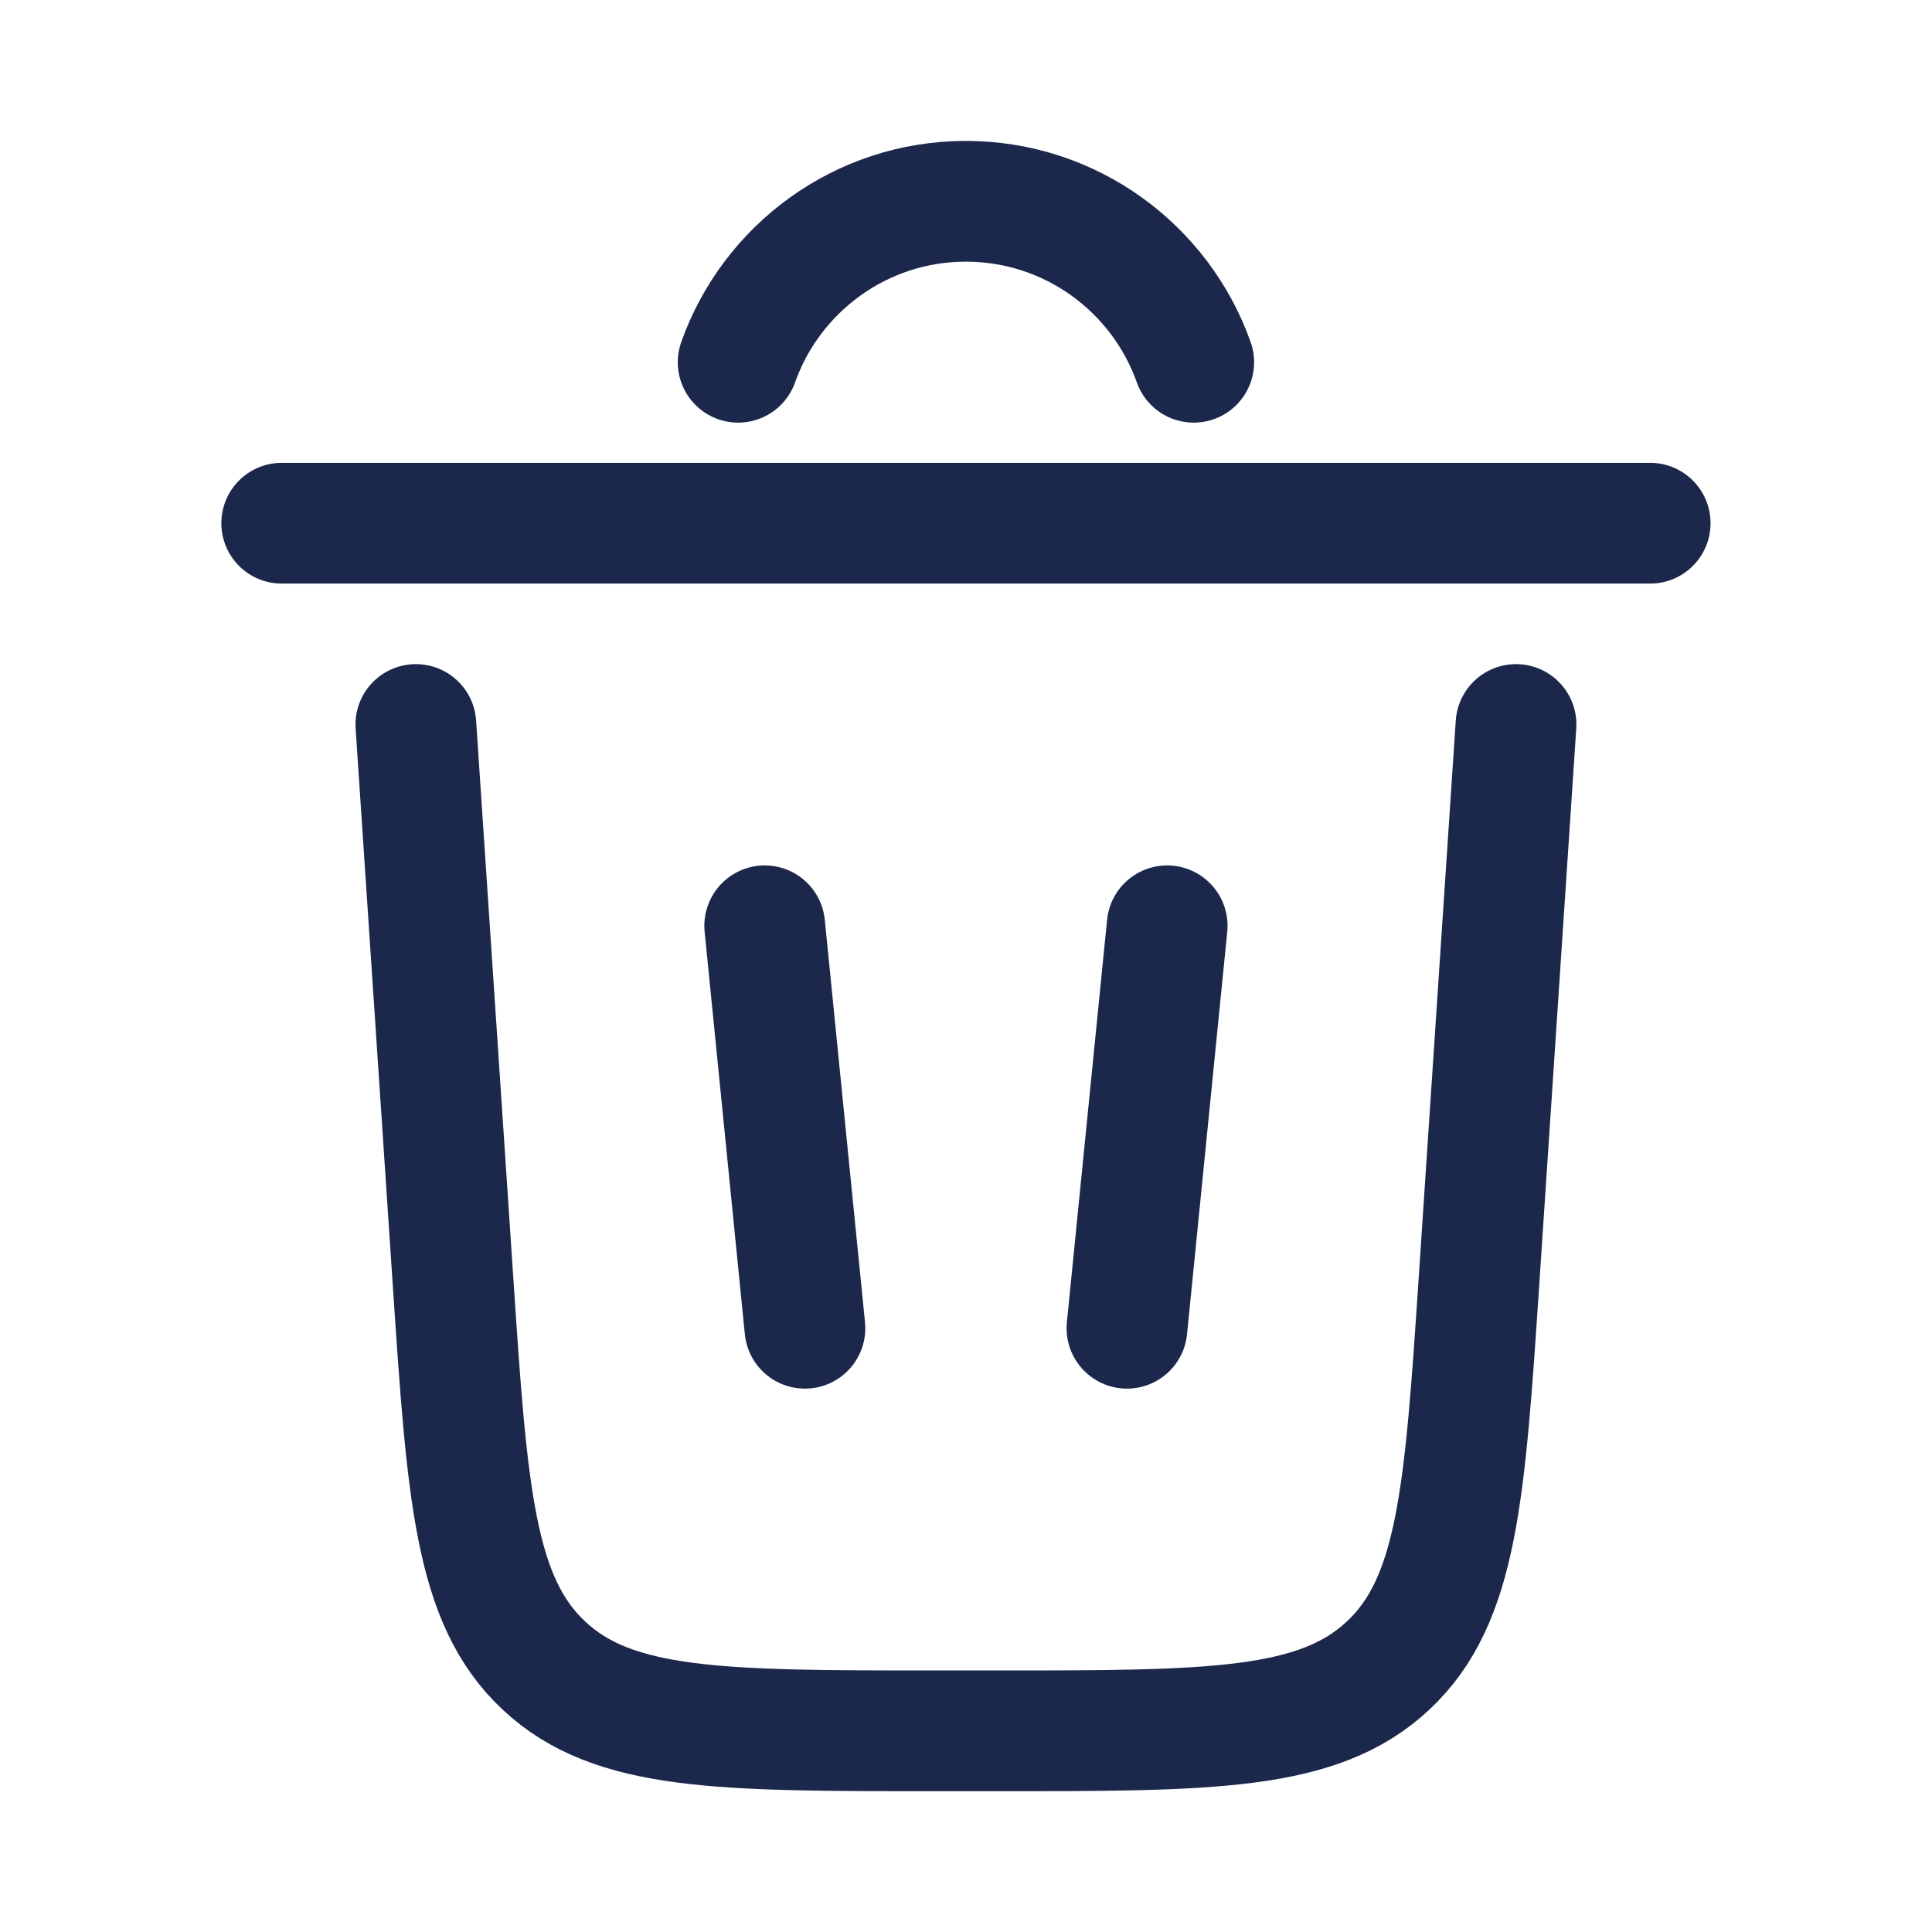
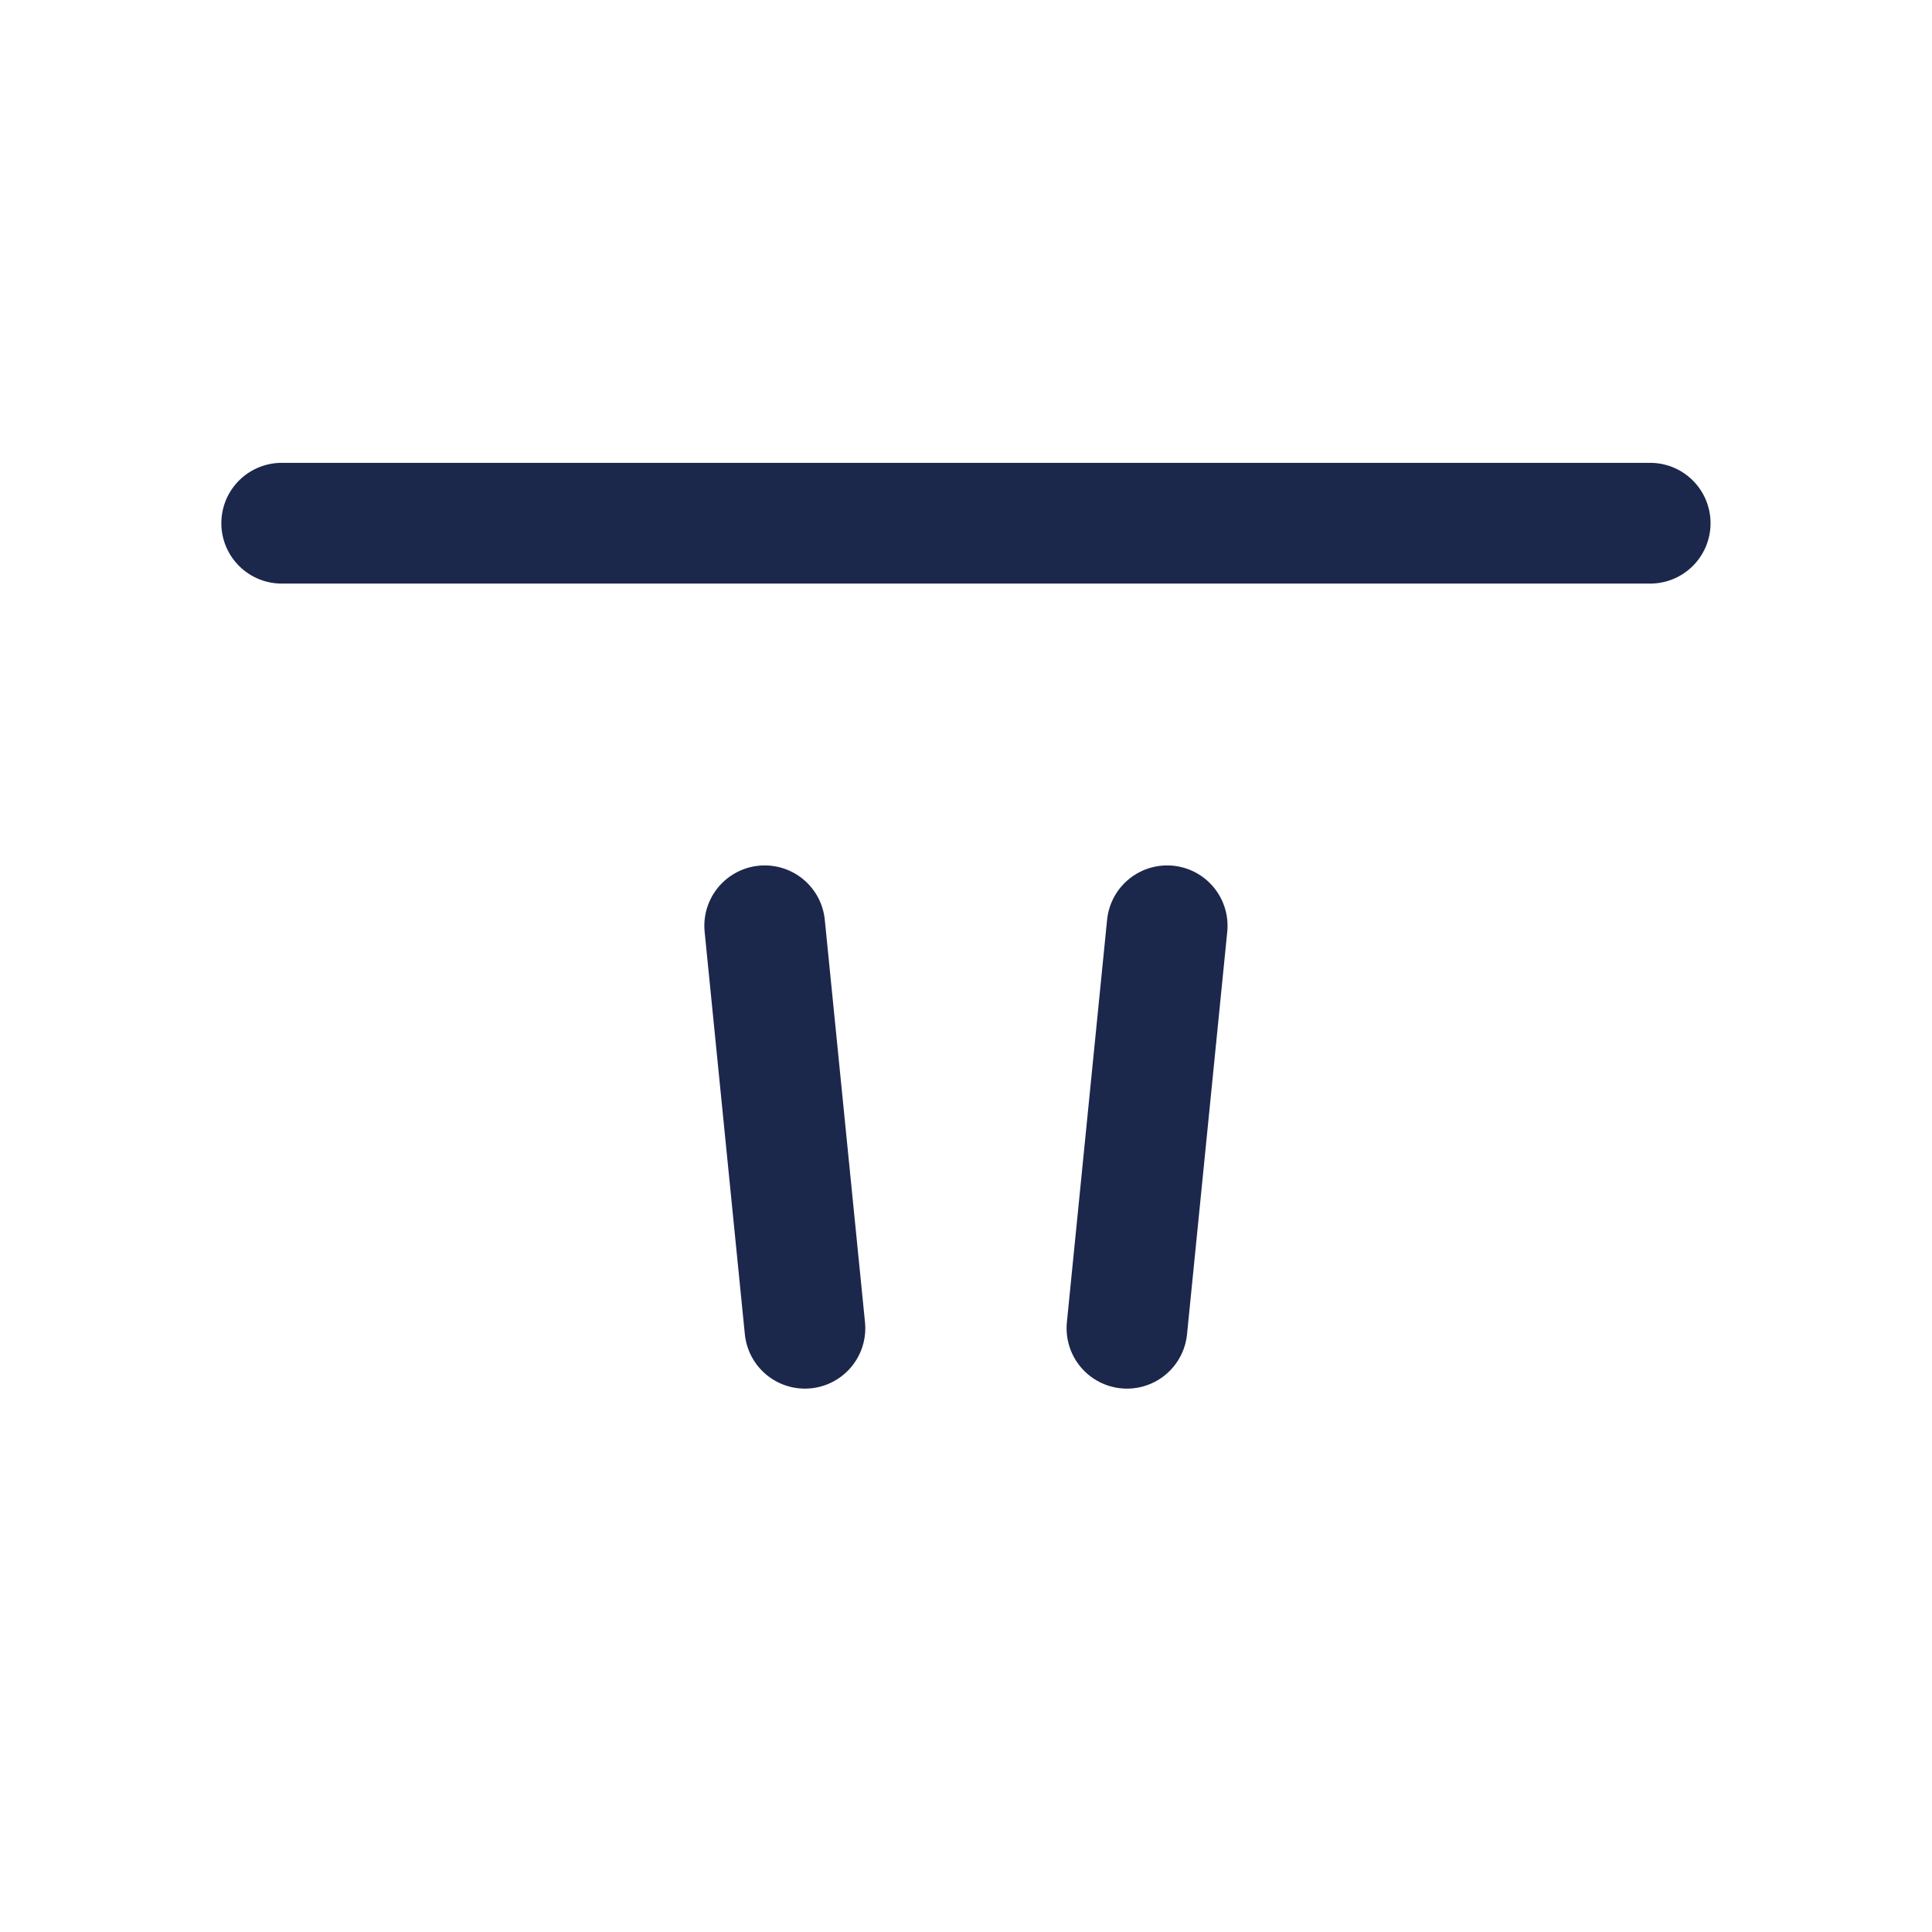
<svg xmlns="http://www.w3.org/2000/svg" width="16" height="16" viewBox="0 0 16 16" fill="none">
-   <path d="M6.113 3C6.388 2.224 7.129 1.667 7.999 1.667C8.87 1.667 9.611 2.224 9.886 3" stroke="#1C274C" stroke-linecap="round" />
  <path d="M13.666 4.333H2.333" stroke="#1C274C" stroke-linecap="round" />
-   <path d="M12.555 6L12.249 10.6C12.131 12.37 12.072 13.255 11.495 13.794C10.918 14.334 10.031 14.334 8.258 14.334H7.742C5.968 14.334 5.081 14.334 4.505 13.794C3.928 13.255 3.869 12.37 3.751 10.6L3.444 6" stroke="#1C274C" stroke-linecap="round" />
  <path d="M6.333 7.667L6.666 11" stroke="#1C274C" stroke-linecap="round" />
  <path d="M9.666 7.667L9.333 11" stroke="#1C274C" stroke-linecap="round" />
</svg>